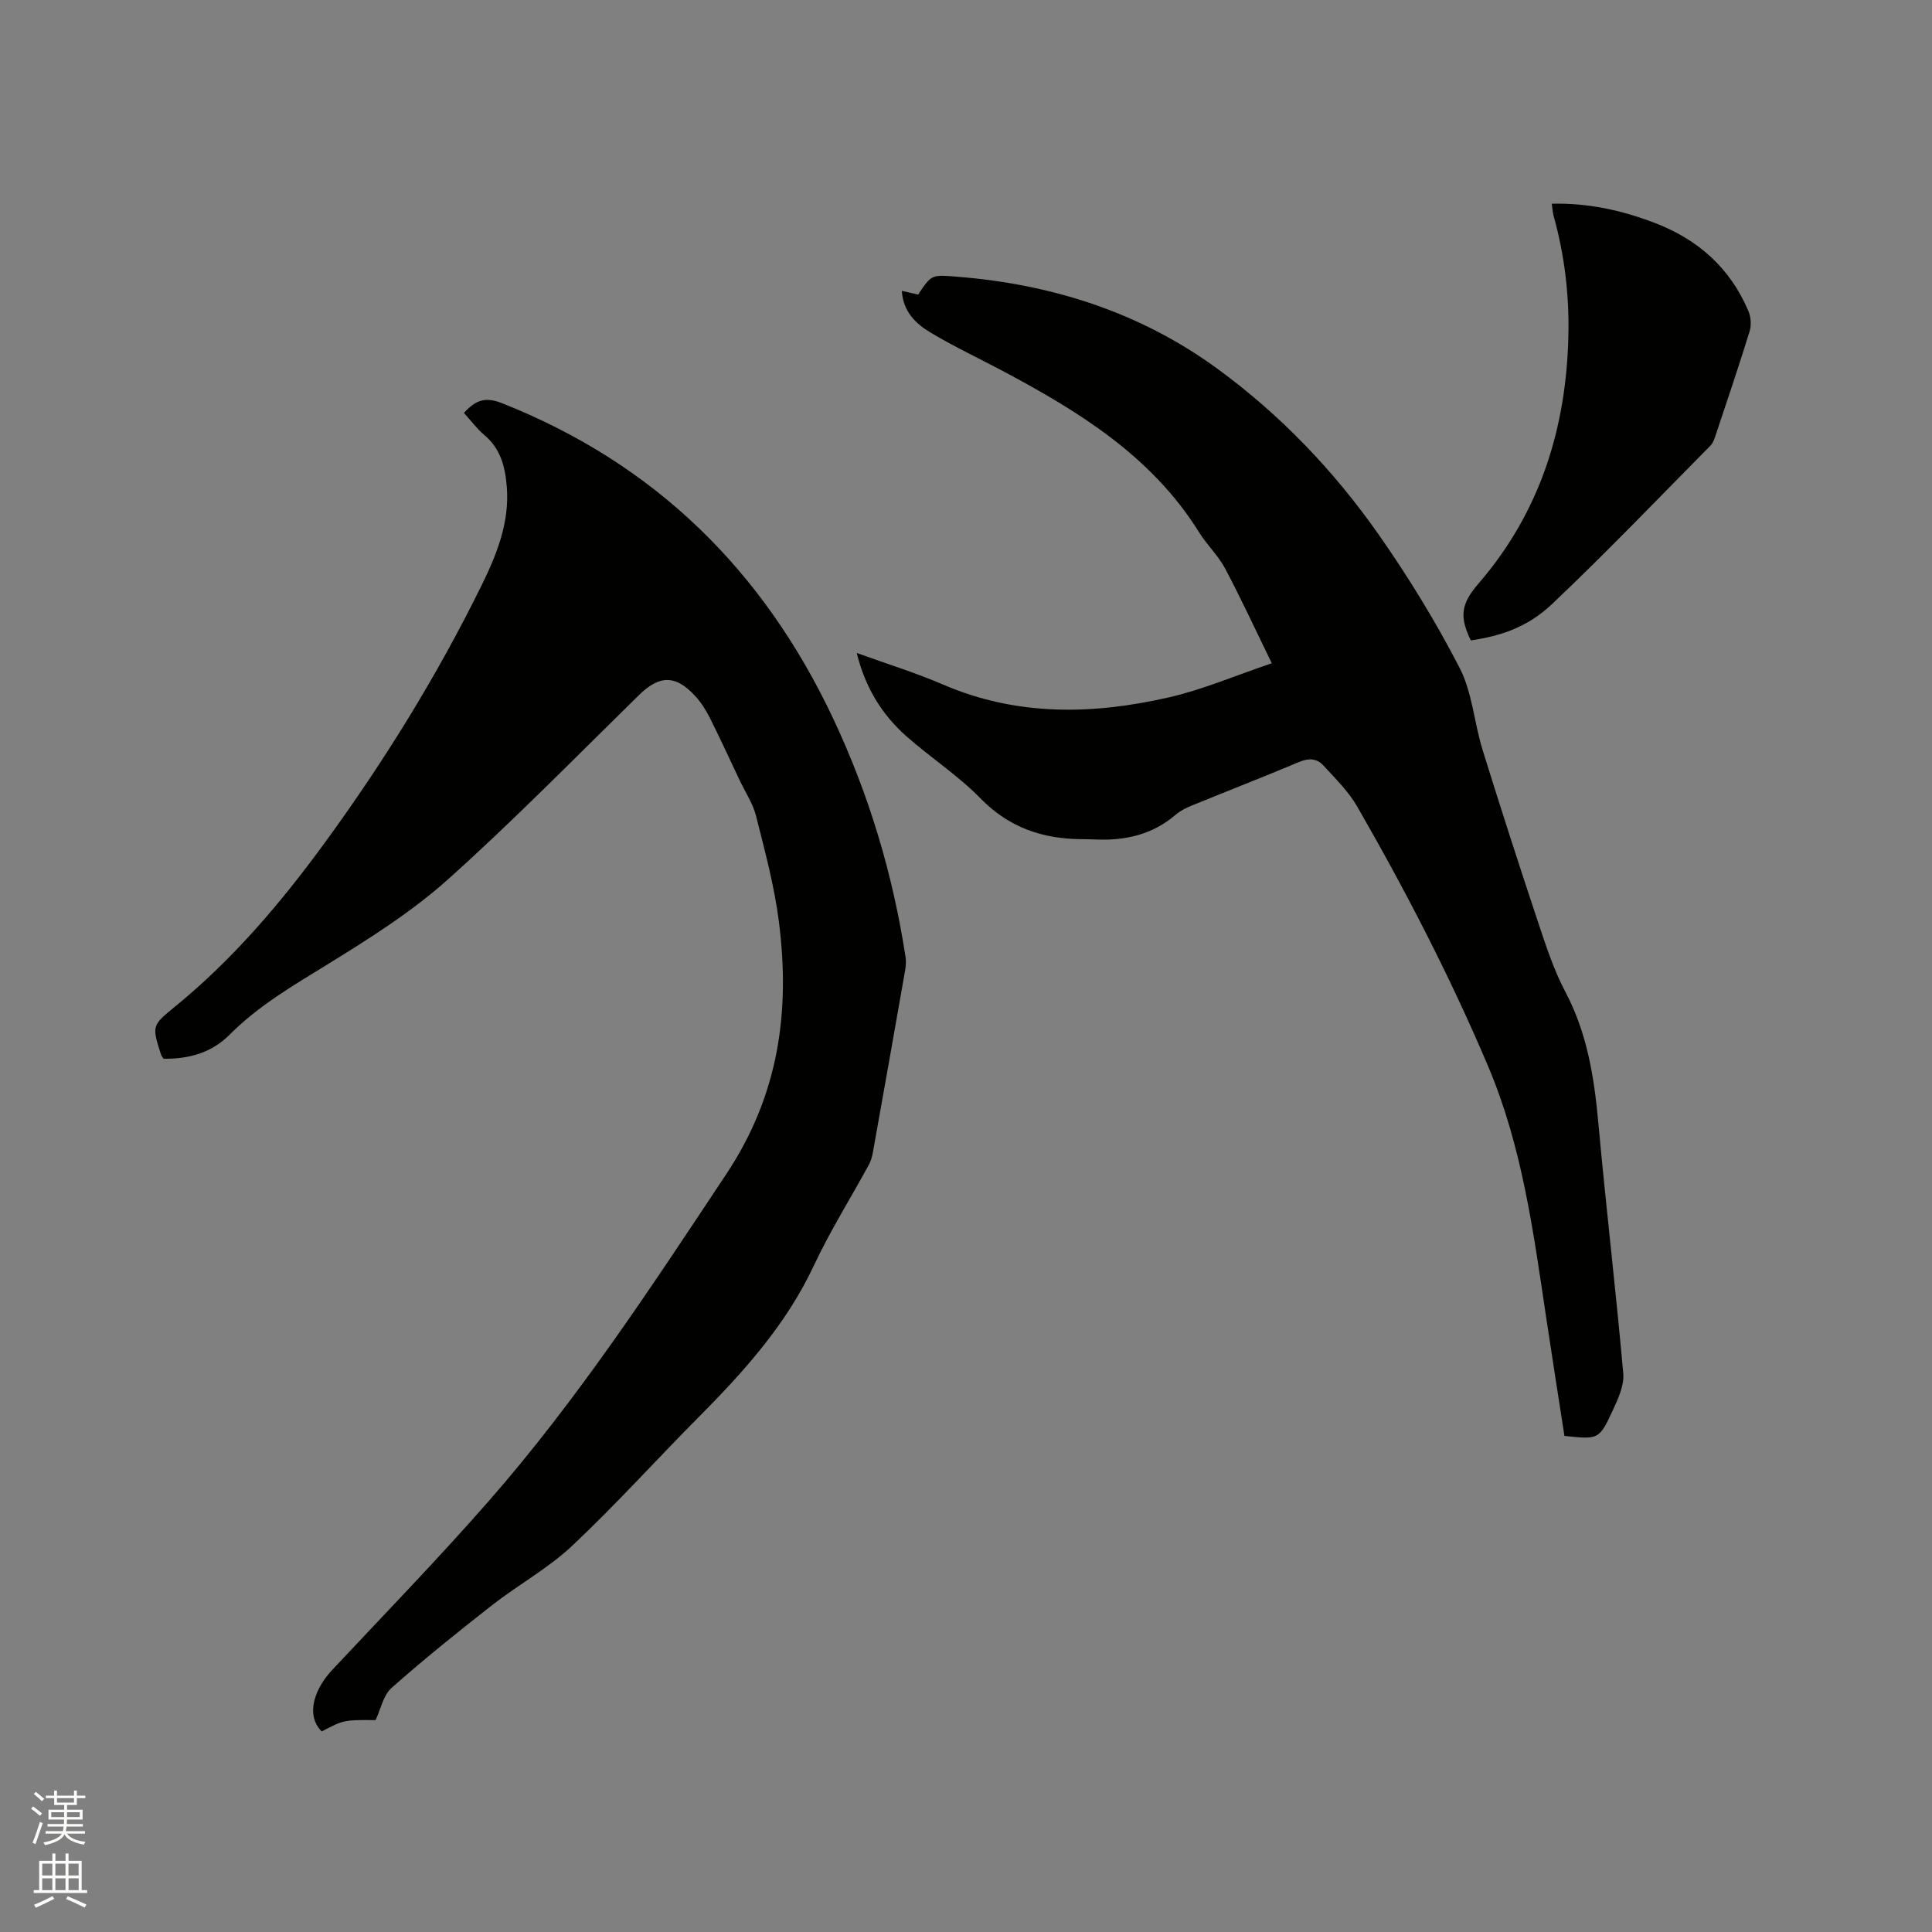
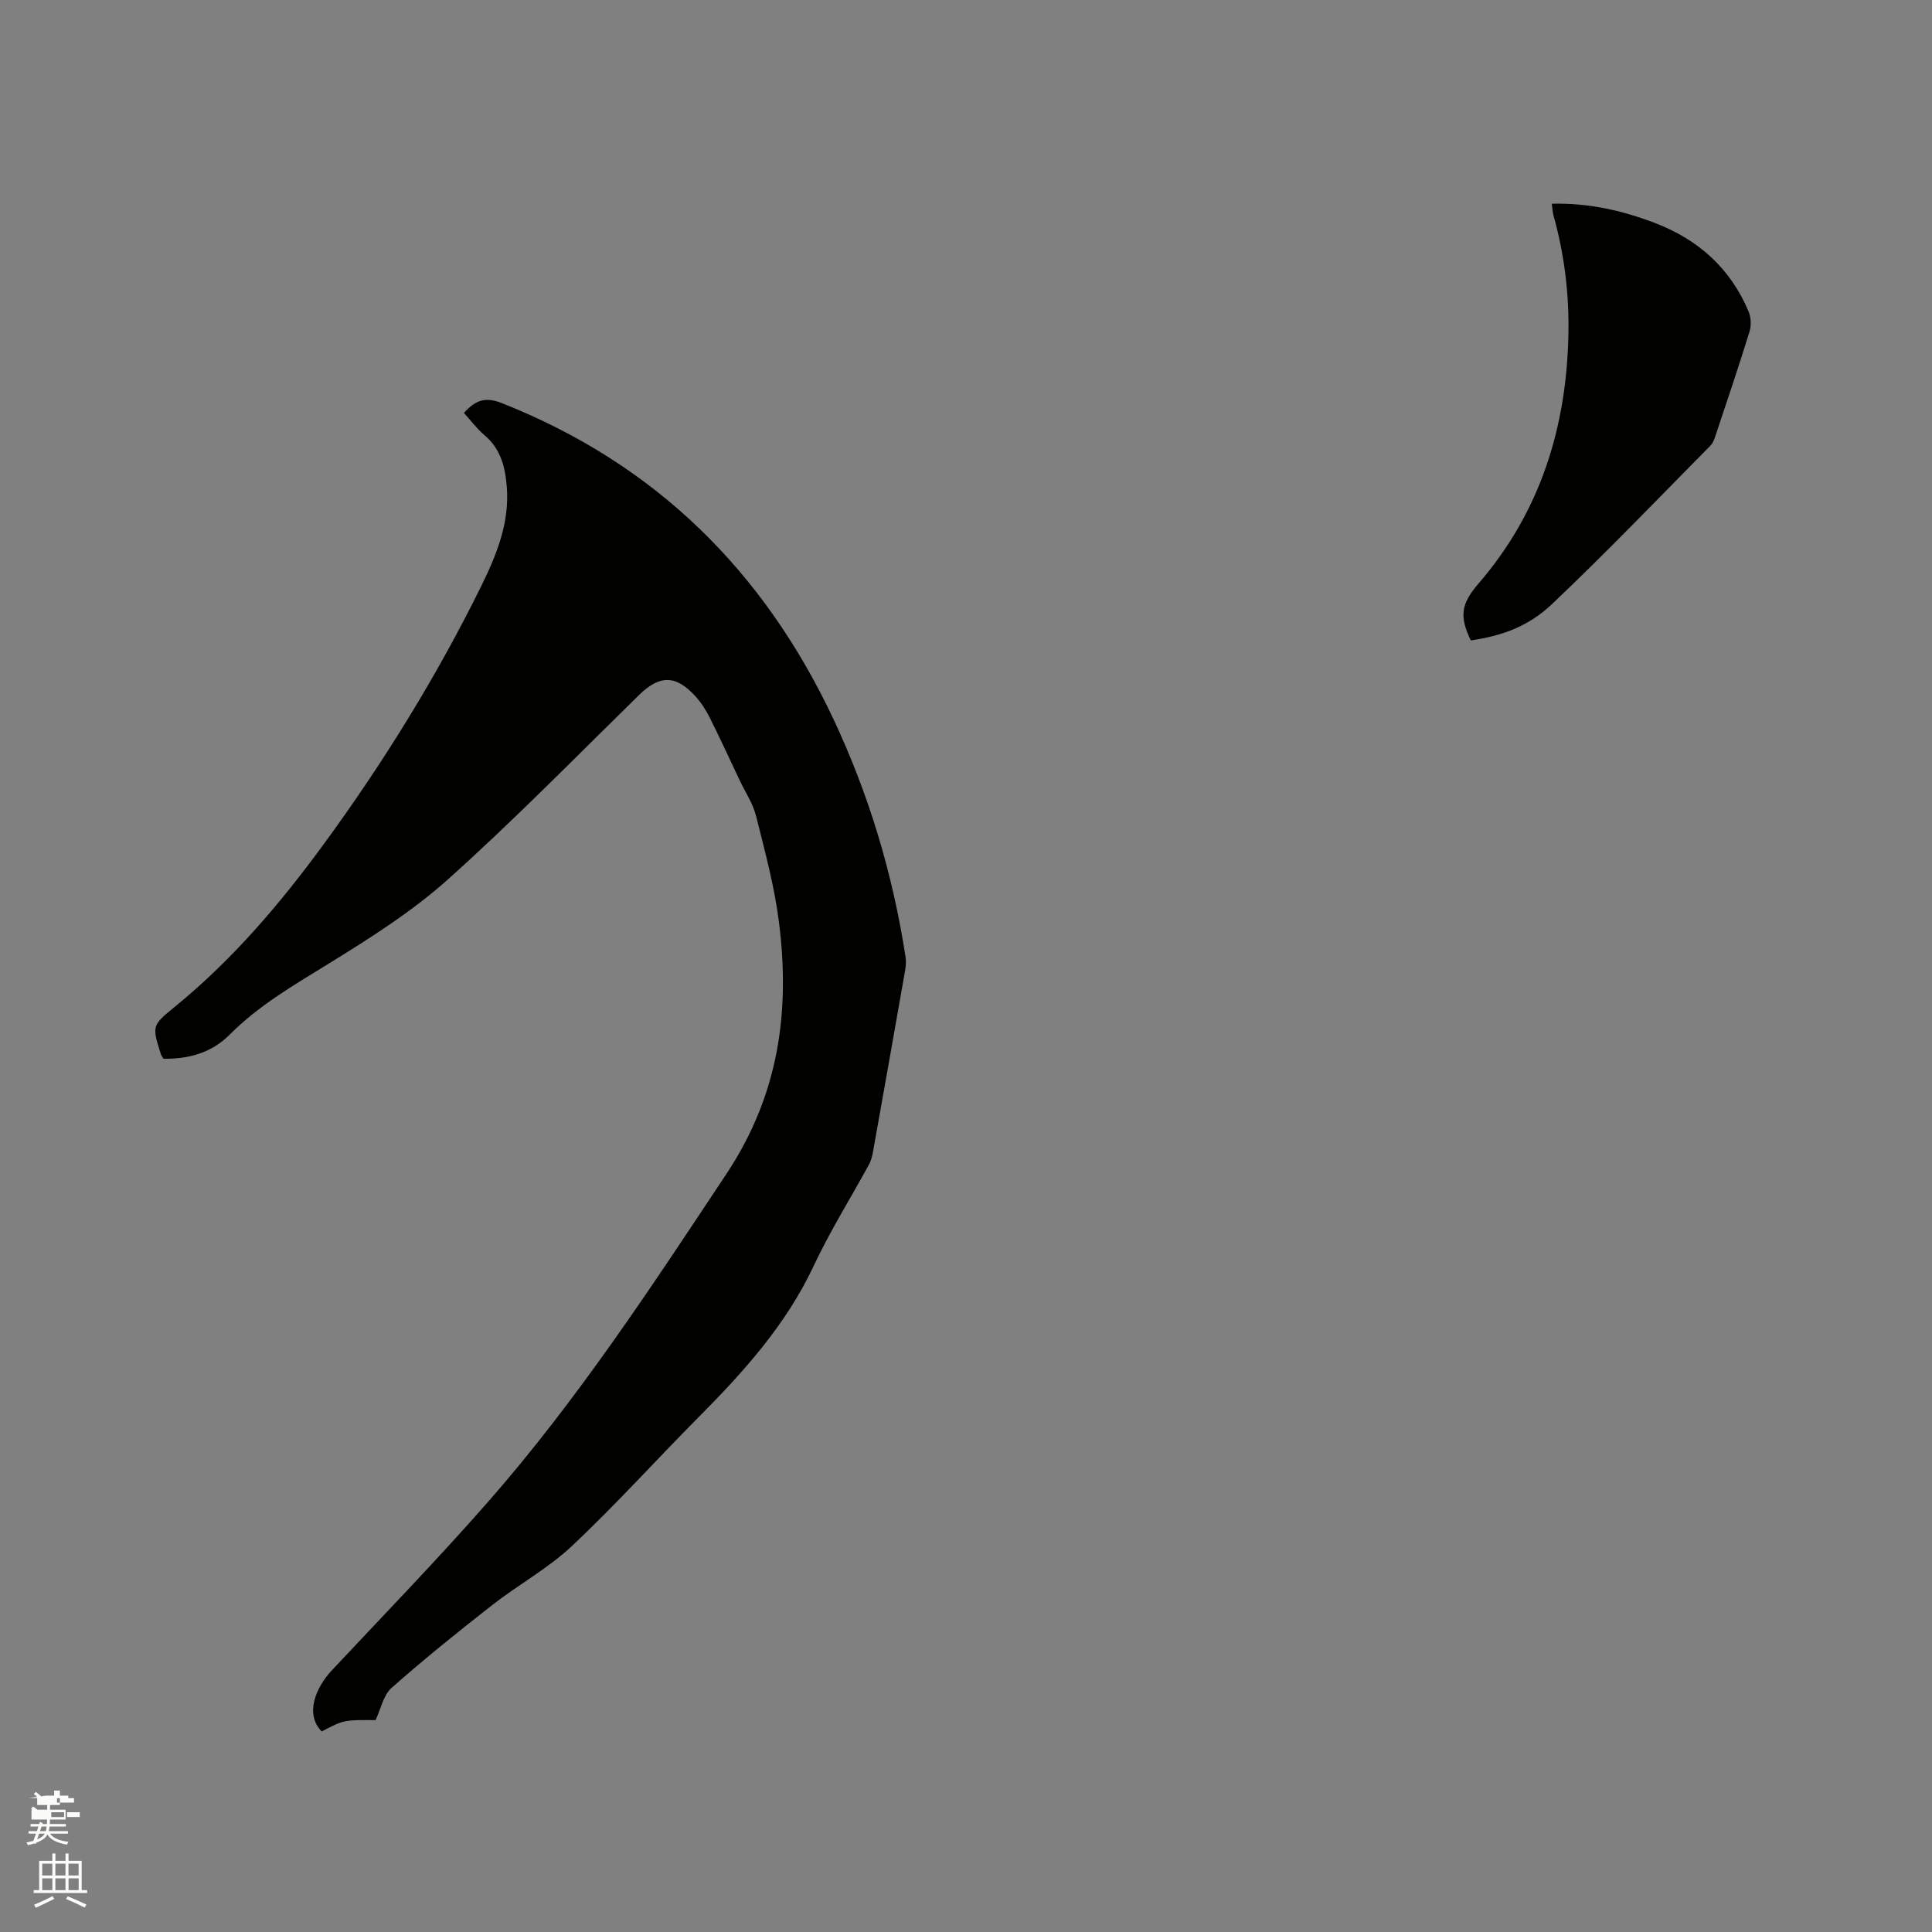
<svg xmlns="http://www.w3.org/2000/svg" enable-background="new 0 0 400 400" viewBox="0 0 400 400">
  <rect x="0" y="0" width="400" height="400" fill="#808080" stroke="none" />
-   <path d="m6.44 374.46.42-.45c.65.47 1.27.95 1.85 1.44l-.45.49c-.65-.56-1.25-1.06-1.82-1.48m.93 7.33-.63-.26c.55-1.36 1.05-2.8 1.52-4.33.19.1.38.19.59.27-.46 1.29-.95 2.73-1.48 4.32m-.38-10.38.44-.42c.43.34 1.01.82 1.74 1.44l-.49.49c-.53-.51-1.09-1.01-1.69-1.51m2.5.35h1.72v-1.04h.59v1.04h3.52v-1.04h.59v1.04h1.75v.53h-1.75v1.42h-2.03v.97h3.22v2.03h-3.24c0 .35-.01.66-.03.93h3.32v.53h-3.37c-.03.27-.08.58-.15.94h3.96v.53h-3.71c.67.92 1.93 1.48 3.79 1.68-.13.24-.23.44-.29.59-2.13-.38-3.48-1.08-4.04-2.12-.43.97-1.77 1.72-4.03 2.23-.09-.19-.2-.37-.33-.55 2.1-.42 3.37-1.03 3.81-1.83h-3.36v-.53h3.58c.08-.29.13-.61.16-.94h-3.33v-.53h3.39c.02-.27.04-.58.04-.93h-3.23v-2.03h3.25v-.97h-2.07v-1.42h-1.73zm1.12 3.44v1h2.65c.01-.3.02-.44.01-.4v-.25-.35zm1.19-2h3.52v-.91h-3.52zm4.71 2h-2.63v.59c0 .15-.01.28-.01.4h2.64z" fill="#fbfcfa" />
+   <path d="m6.44 374.46.42-.45c.65.47 1.27.95 1.85 1.44l-.45.49c-.65-.56-1.25-1.06-1.82-1.48m.93 7.33-.63-.26c.55-1.36 1.05-2.8 1.52-4.33.19.1.38.19.59.27-.46 1.29-.95 2.73-1.48 4.32m-.38-10.38.44-.42c.43.34 1.01.82 1.74 1.44l-.49.49c-.53-.51-1.09-1.01-1.69-1.51m2.5.35h1.72v-1.04h.59v1.04v-1.04h.59v1.04h1.75v.53h-1.75v1.42h-2.03v.97h3.22v2.03h-3.24c0 .35-.01.66-.03.93h3.32v.53h-3.37c-.03.27-.08.58-.15.94h3.96v.53h-3.71c.67.92 1.93 1.48 3.79 1.68-.13.24-.23.44-.29.59-2.13-.38-3.48-1.08-4.04-2.12-.43.97-1.77 1.72-4.03 2.23-.09-.19-.2-.37-.33-.55 2.1-.42 3.37-1.03 3.81-1.83h-3.36v-.53h3.58c.08-.29.13-.61.16-.94h-3.33v-.53h3.39c.02-.27.04-.58.04-.93h-3.23v-2.03h3.25v-.97h-2.07v-1.42h-1.73zm1.12 3.44v1h2.65c.01-.3.02-.44.01-.4v-.25-.35zm1.19-2h3.52v-.91h-3.52zm4.71 2h-2.63v.59c0 .15-.01.28-.01.4h2.64z" fill="#fbfcfa" />
  <path d="m13.56 383.74h.63v1.52h2.72v6.07h1.13v.6h-11.06v-.6h1.13v-6.07h2.73v-1.52h.63v1.52h2.1v-1.52zm-2.69 8.83.38.56c-1.24.63-2.53 1.25-3.85 1.85-.1-.21-.21-.42-.34-.63 1.36-.55 2.63-1.15 3.81-1.78m-2.13-4.27h2.1v-2.45h-2.1zm0 3.04h2.1v-2.46h-2.1zm2.72-3.04h2.1v-2.45h-2.1zm0 3.04h2.1v-2.46h-2.1zm6.07 3.6c-1.41-.71-2.7-1.3-3.86-1.78l.35-.56c1.45.62 2.75 1.19 3.88 1.72zm-1.25-9.09h-2.1v2.45h2.1zm-2.09 5.49h2.1v-2.46h-2.1z" fill="#fbfcfa" />
  <g fill="#010100">
    <path d="m33.86 219.2c-.29-.45-.44-.62-.51-.81-1.93-6.07-1.92-6.06 2.98-10.06 11.91-9.73 21.77-21.34 30.81-33.71 12.34-16.89 23.31-34.63 32.55-53.39 3.12-6.35 5.82-12.99 5.24-20.38-.32-4.11-1.24-7.89-4.61-10.74-1.59-1.35-2.87-3.08-4.27-4.62 2.3-2.52 4.27-3.44 7.82-2.04 31.76 12.55 54.21 34.68 68.66 65.38 7.41 15.74 12.33 32.19 14.96 49.35.14.91.05 1.9-.11 2.82-2.19 12.52-4.41 25.03-6.65 37.54-.16.92-.43 1.86-.88 2.68-3.8 6.96-8.03 13.71-11.39 20.88-5.75 12.25-14.57 22-23.94 31.43-8.74 8.8-17.05 18.04-26.08 26.53-4.97 4.67-11.13 8.03-16.54 12.26-7.09 5.54-14.11 11.19-20.84 17.15-1.71 1.52-2.23 4.39-3.3 6.66-6.57-.05-6.57-.05-11.16 2.35-3.51-3.58-1.27-9.05 2.1-12.65 10.86-11.61 21.95-23.02 32.42-34.97 18.48-21.1 33.79-44.48 49.28-67.82 10.86-16.37 13.21-33.57 10.88-52.08-.93-7.42-2.91-14.72-4.74-22-.65-2.6-2.24-4.96-3.41-7.43-2.04-4.3-4.02-8.63-6.15-12.88-.8-1.59-1.78-3.15-2.97-4.46-4.12-4.54-7.47-4.44-11.72-.28-13.09 12.83-25.93 25.96-39.57 38.18-7.44 6.66-16.06 12.11-24.6 17.38-7.23 4.46-14.54 8.67-20.58 14.75-3.76 3.77-8.44 5.05-13.68 4.98z" />
-     <path d="m323.9 297.29c-1.26-8.17-2.57-16.4-3.8-24.65-2.63-17.59-4.95-35.23-11.98-51.83-7.85-18.55-17.1-36.39-27.13-53.83-1.81-3.15-4.54-5.81-7.03-8.53-1.3-1.42-2.98-1.53-4.91-.72-7.42 3.11-14.91 6.03-22.35 9.07-1.16.47-2.34 1.07-3.28 1.87-4.79 4.12-10.41 5.4-16.54 5.14-.95-.04-1.91-.06-2.86-.07-8.14-.03-15.12-2.39-21.04-8.46-4.63-4.75-10.34-8.43-15.34-12.86-5.06-4.49-8.51-10.08-10.26-17.23 6.29 2.28 12.24 4.11 17.92 6.56 15.31 6.59 31.01 6.23 46.76 2.62 6.94-1.59 13.58-4.46 21.25-7.05-3.45-7.07-6.39-13.45-9.68-19.65-1.43-2.68-3.77-4.87-5.38-7.47-9.78-15.72-24.85-25-40.65-33.4-4.95-2.63-10.04-5.02-14.85-7.89-3.07-1.83-5.76-4.3-6.04-8.69 1.29.3 2.35.54 3.38.77 2.8-4.21 2.79-4.13 8.19-3.69 19.62 1.58 37.78 7.37 53.78 19.05 13.03 9.52 24.11 21.11 33.34 34.27 6.18 8.82 11.86 18.08 16.79 27.64 2.64 5.12 3.02 11.36 4.76 16.99 3.73 12.02 7.6 24 11.58 35.94 1.6 4.81 3.21 9.7 5.56 14.16 4.53 8.56 5.97 17.7 6.83 27.15 1.57 17.3 3.63 34.56 5.16 51.87.22 2.47-1.07 5.24-2.18 7.64-2.82 6.08-2.94 6.03-10 5.28z" />
    <path d="m321.28 42.18c7.49-.19 14.41 1.35 21.19 3.92 9.07 3.44 15.75 9.38 19.54 18.35.51 1.22.61 2.91.22 4.17-2.18 7.08-4.56 14.09-6.9 21.11-.3.89-.58 1.91-1.21 2.54-10.86 10.99-21.56 22.15-32.77 32.78-5.13 4.87-10.77 6.65-16.84 7.54-2.41-5.02-2-7.59 1.6-11.77 12.75-14.78 18.21-32.21 18.61-51.46.18-8.42-.82-16.69-3.1-24.8-.17-.69-.2-1.42-.34-2.38z" />
  </g>
</svg>